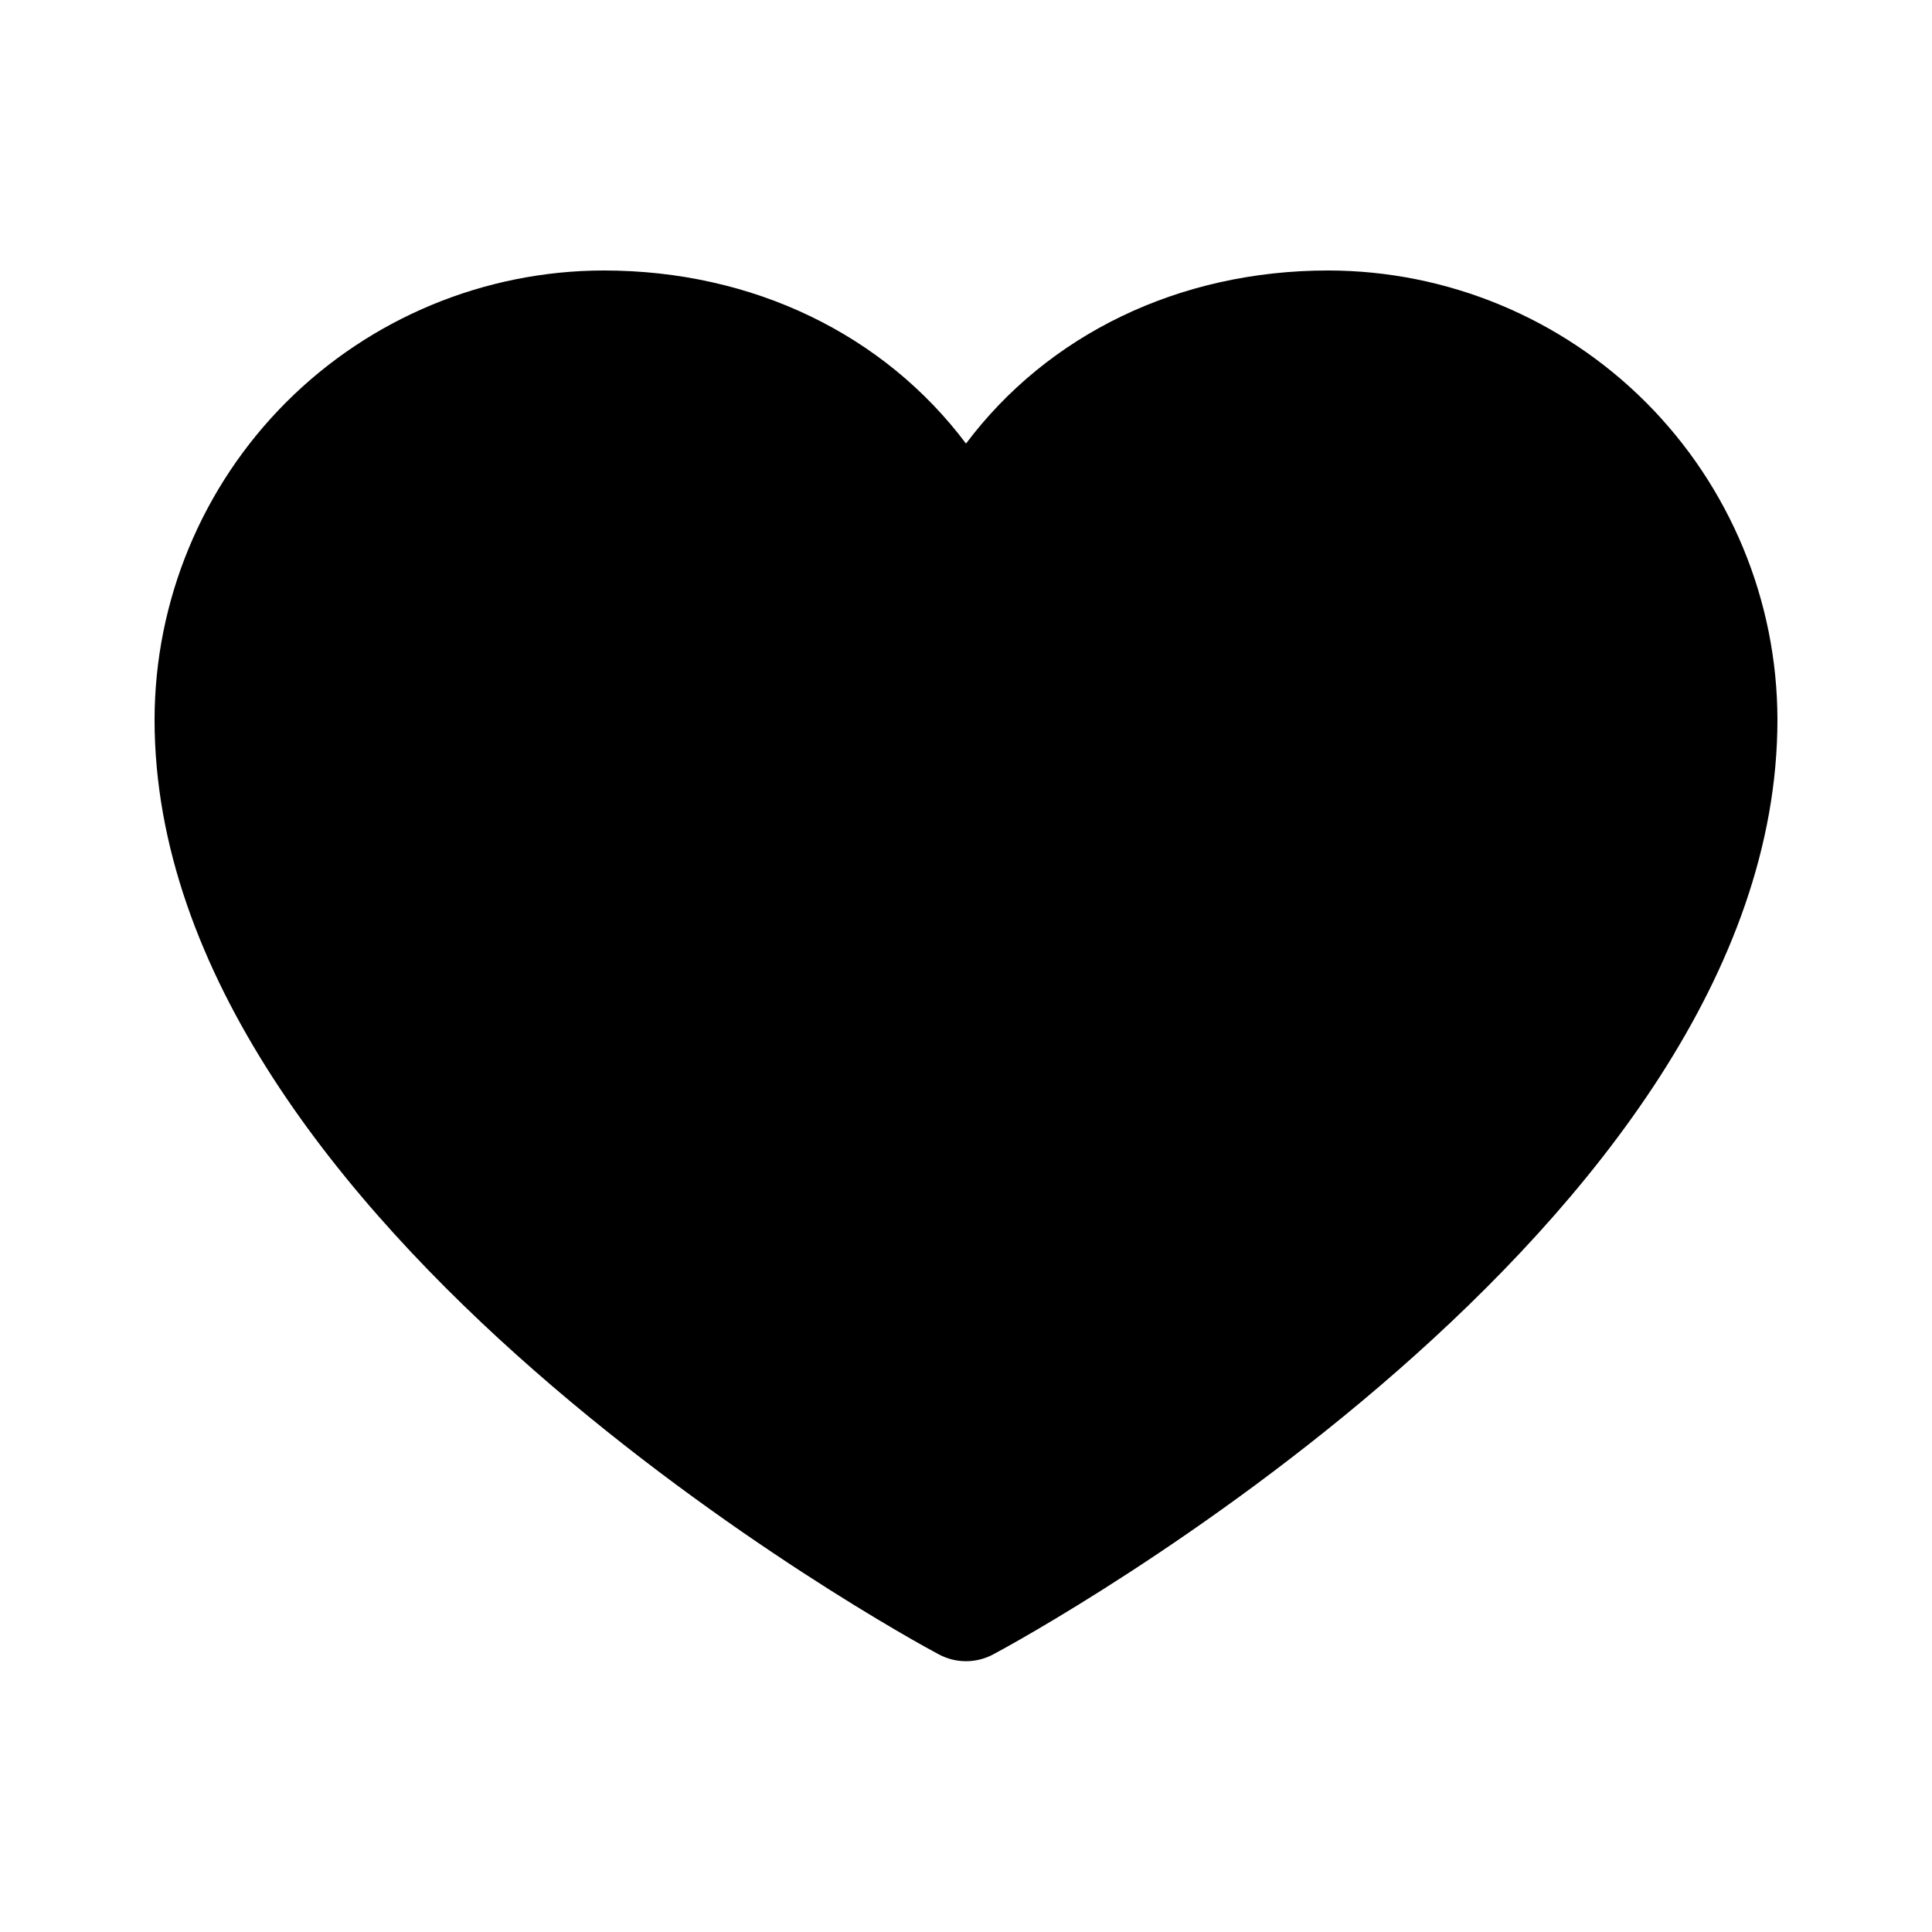
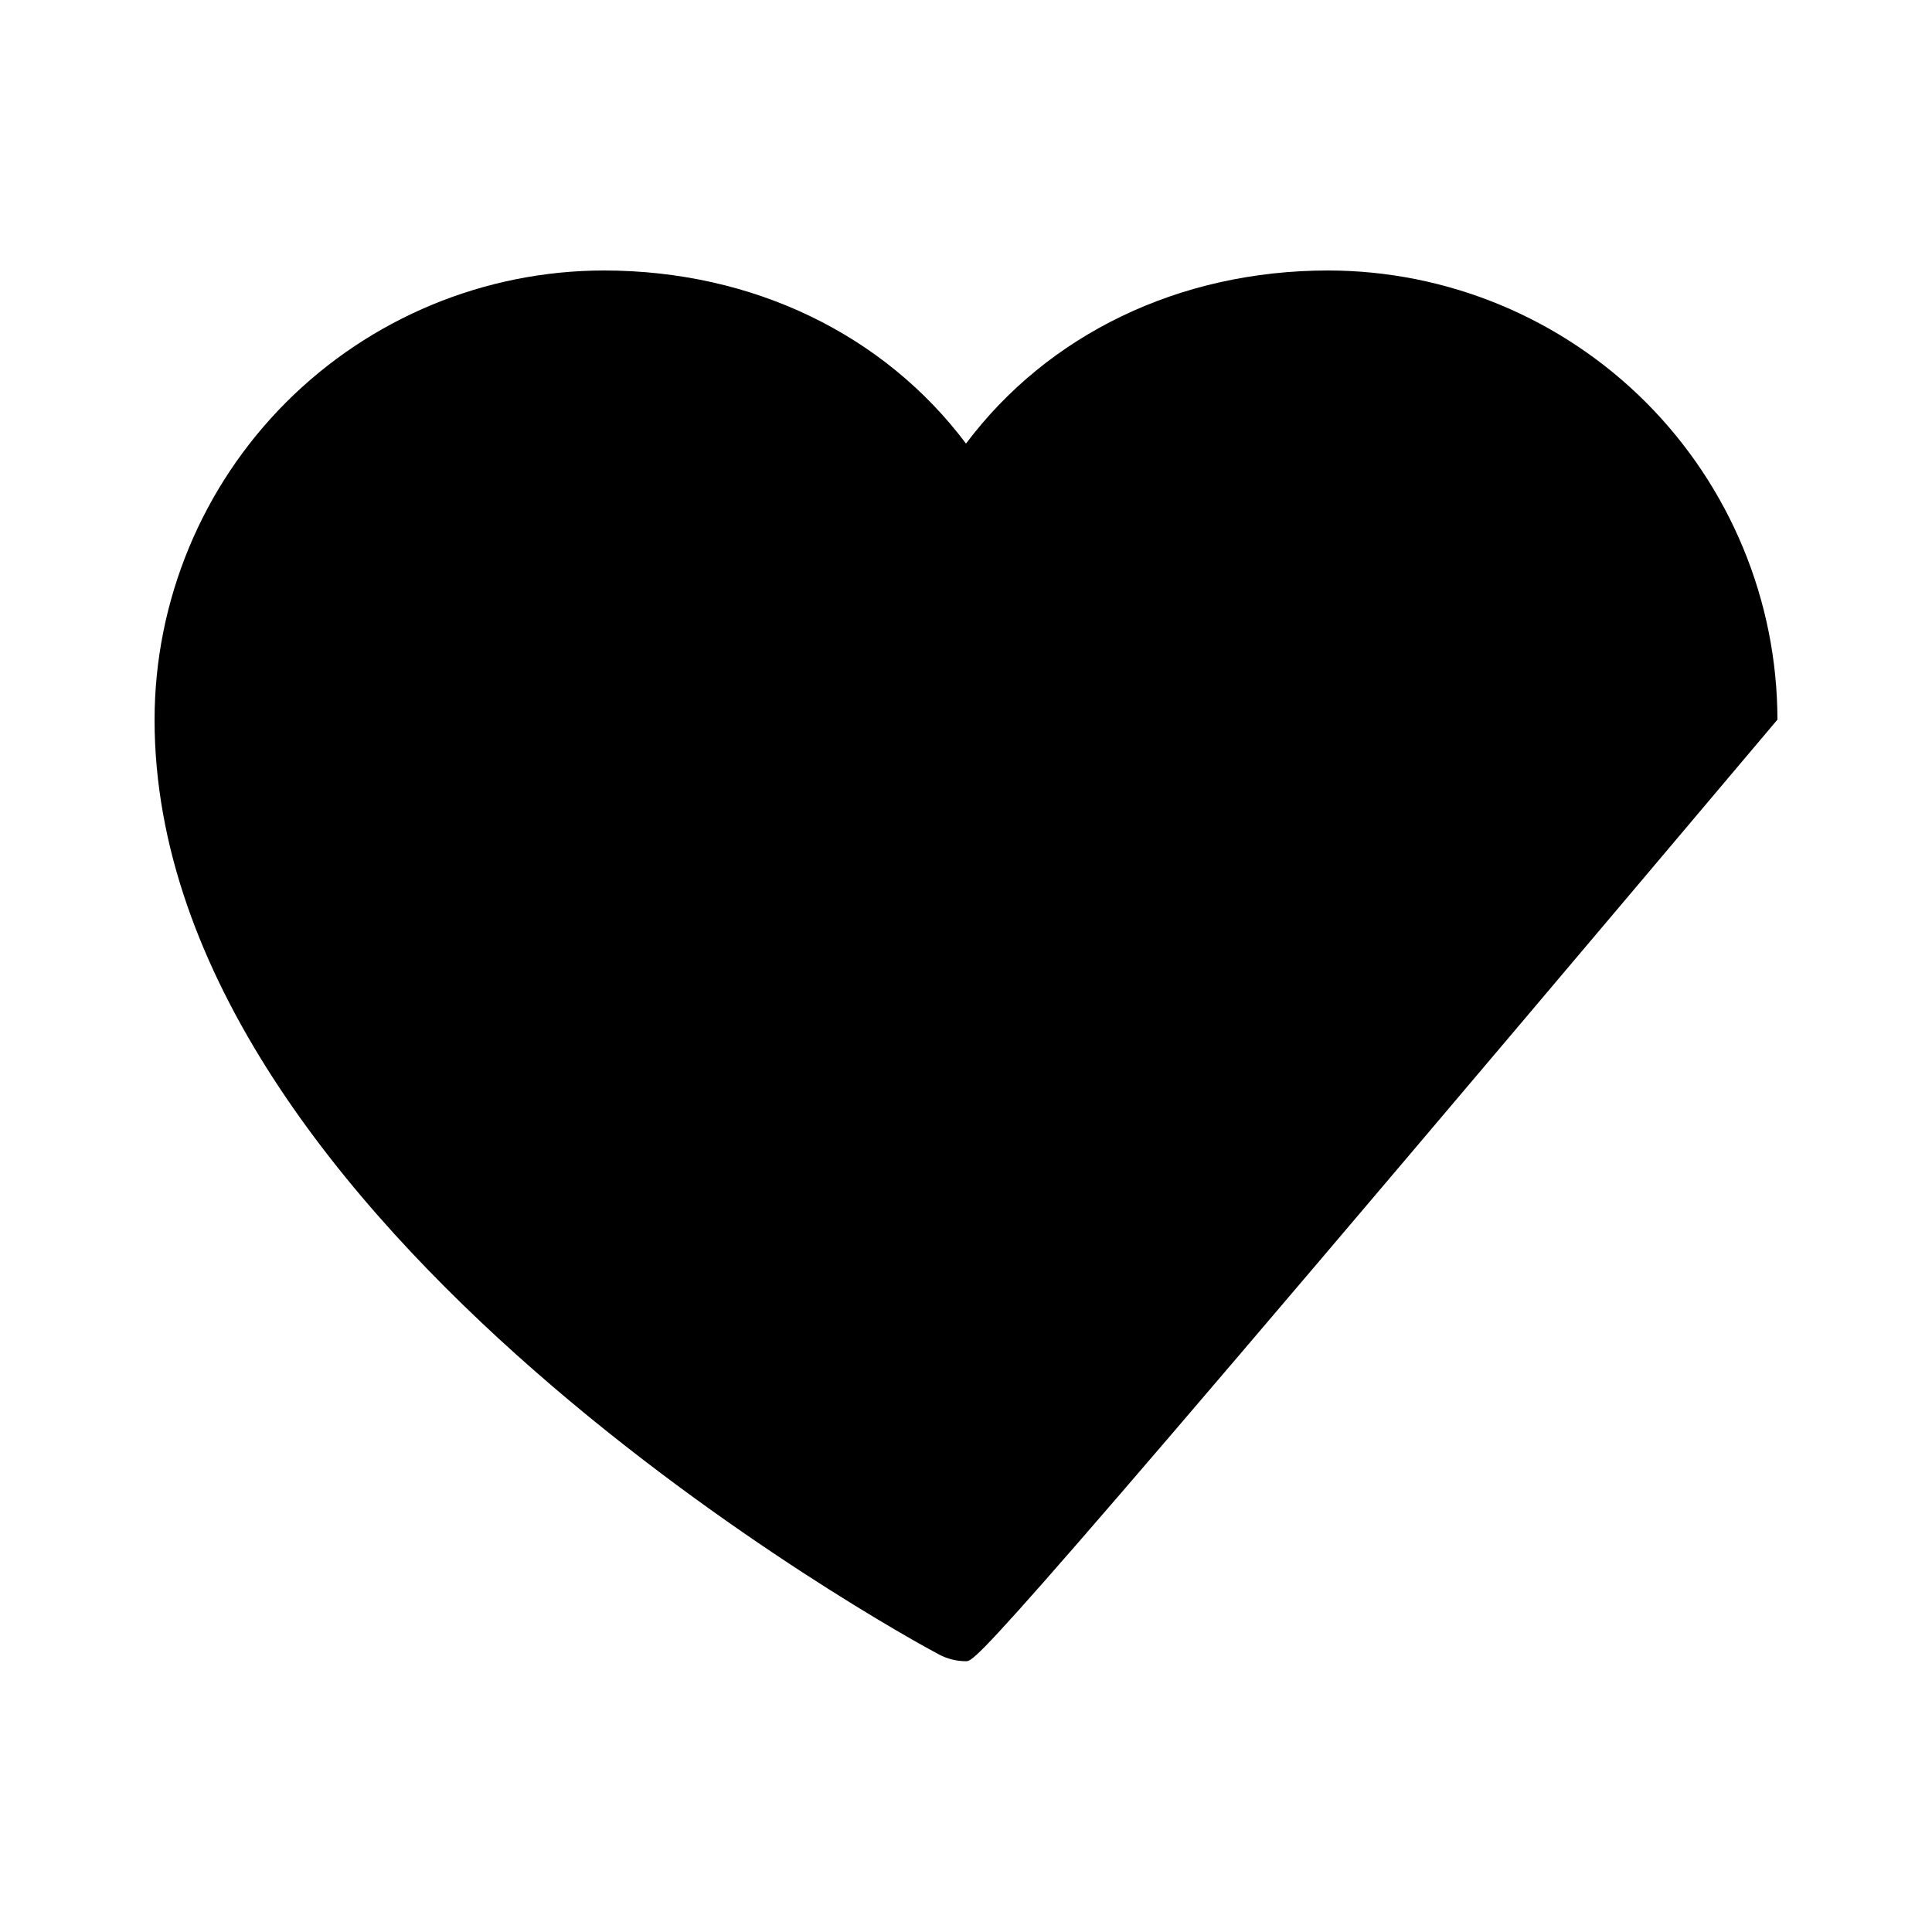
<svg xmlns="http://www.w3.org/2000/svg" width="25" height="25" viewBox="0 0 25 25" fill="none">
-   <path d="M23 9.312C23 15.875 13.27 21.187 12.855 21.406C12.746 21.465 12.624 21.496 12.5 21.496C12.376 21.496 12.254 21.465 12.145 21.406C11.73 21.187 2 15.875 2 9.312C2.002 7.771 2.615 6.294 3.704 5.204C4.794 4.115 6.271 3.502 7.812 3.5C9.748 3.5 11.443 4.332 12.5 5.74C13.557 4.332 15.252 3.5 17.188 3.5C18.729 3.502 20.206 4.115 21.296 5.204C22.385 6.294 22.998 7.771 23 9.312Z" fill="black" />
+   <path d="M23 9.312C12.746 21.465 12.624 21.496 12.5 21.496C12.376 21.496 12.254 21.465 12.145 21.406C11.73 21.187 2 15.875 2 9.312C2.002 7.771 2.615 6.294 3.704 5.204C4.794 4.115 6.271 3.502 7.812 3.5C9.748 3.5 11.443 4.332 12.5 5.74C13.557 4.332 15.252 3.5 17.188 3.5C18.729 3.502 20.206 4.115 21.296 5.204C22.385 6.294 22.998 7.771 23 9.312Z" fill="black" />
</svg>